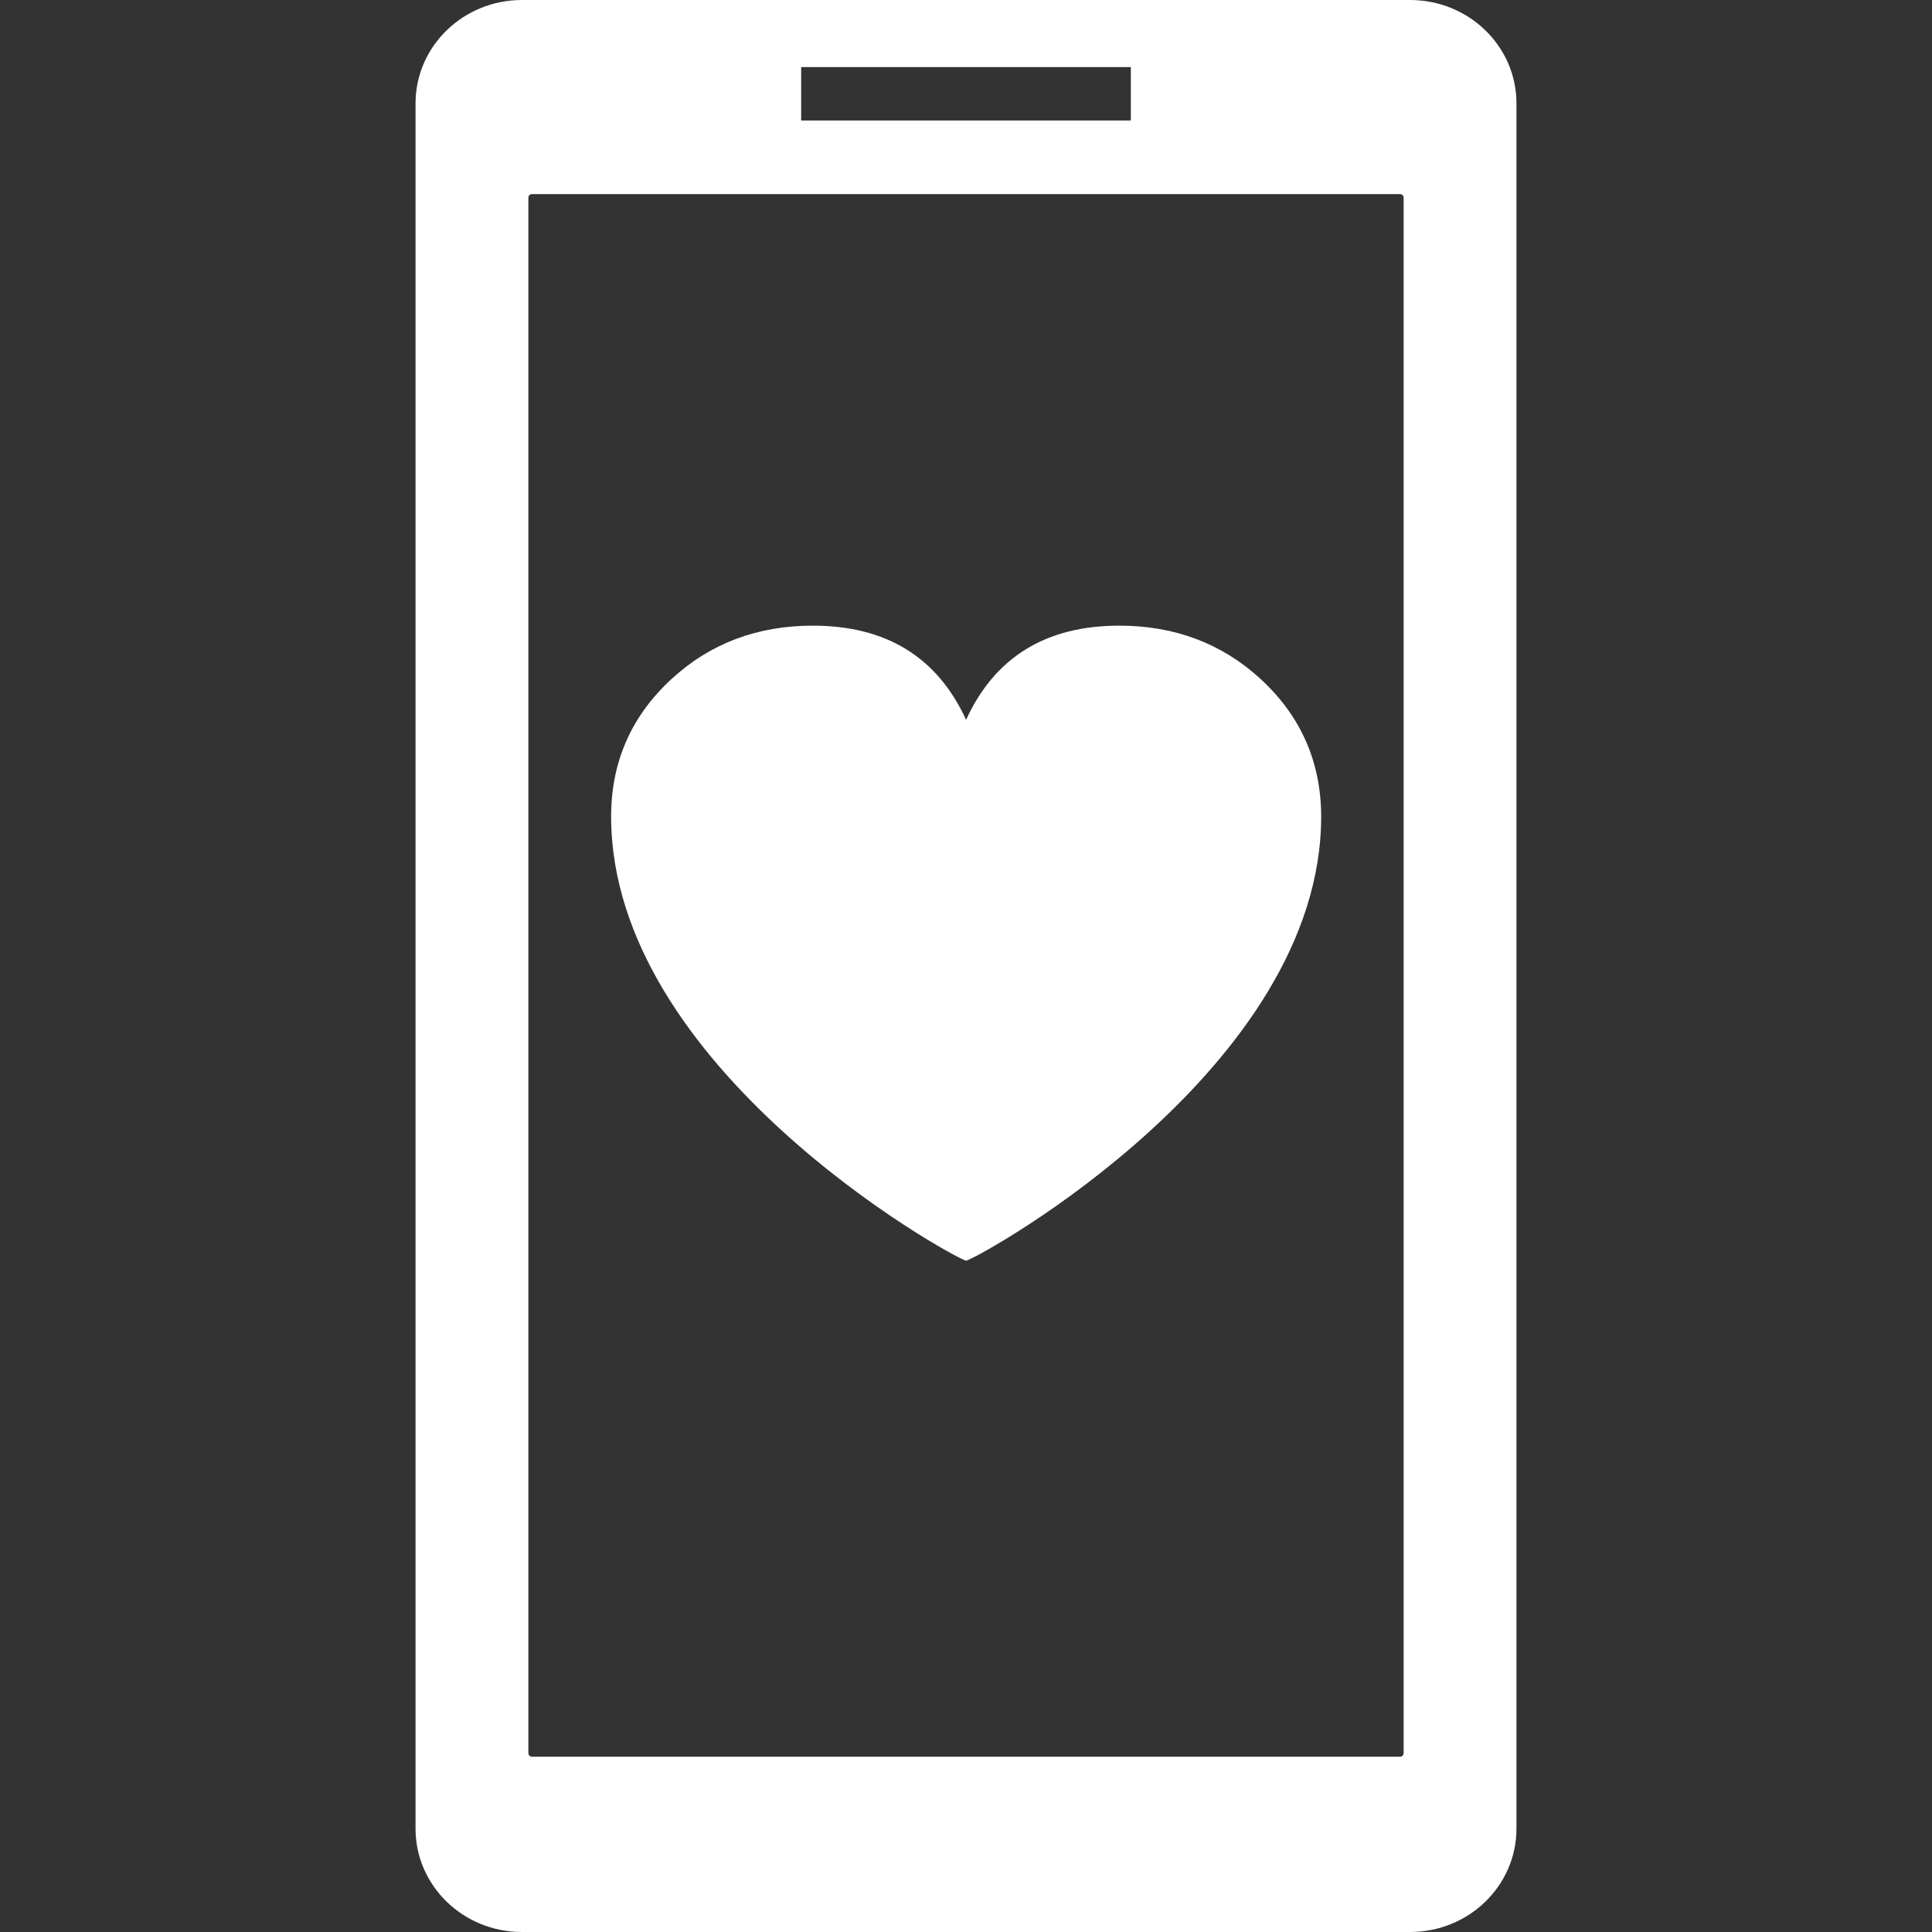
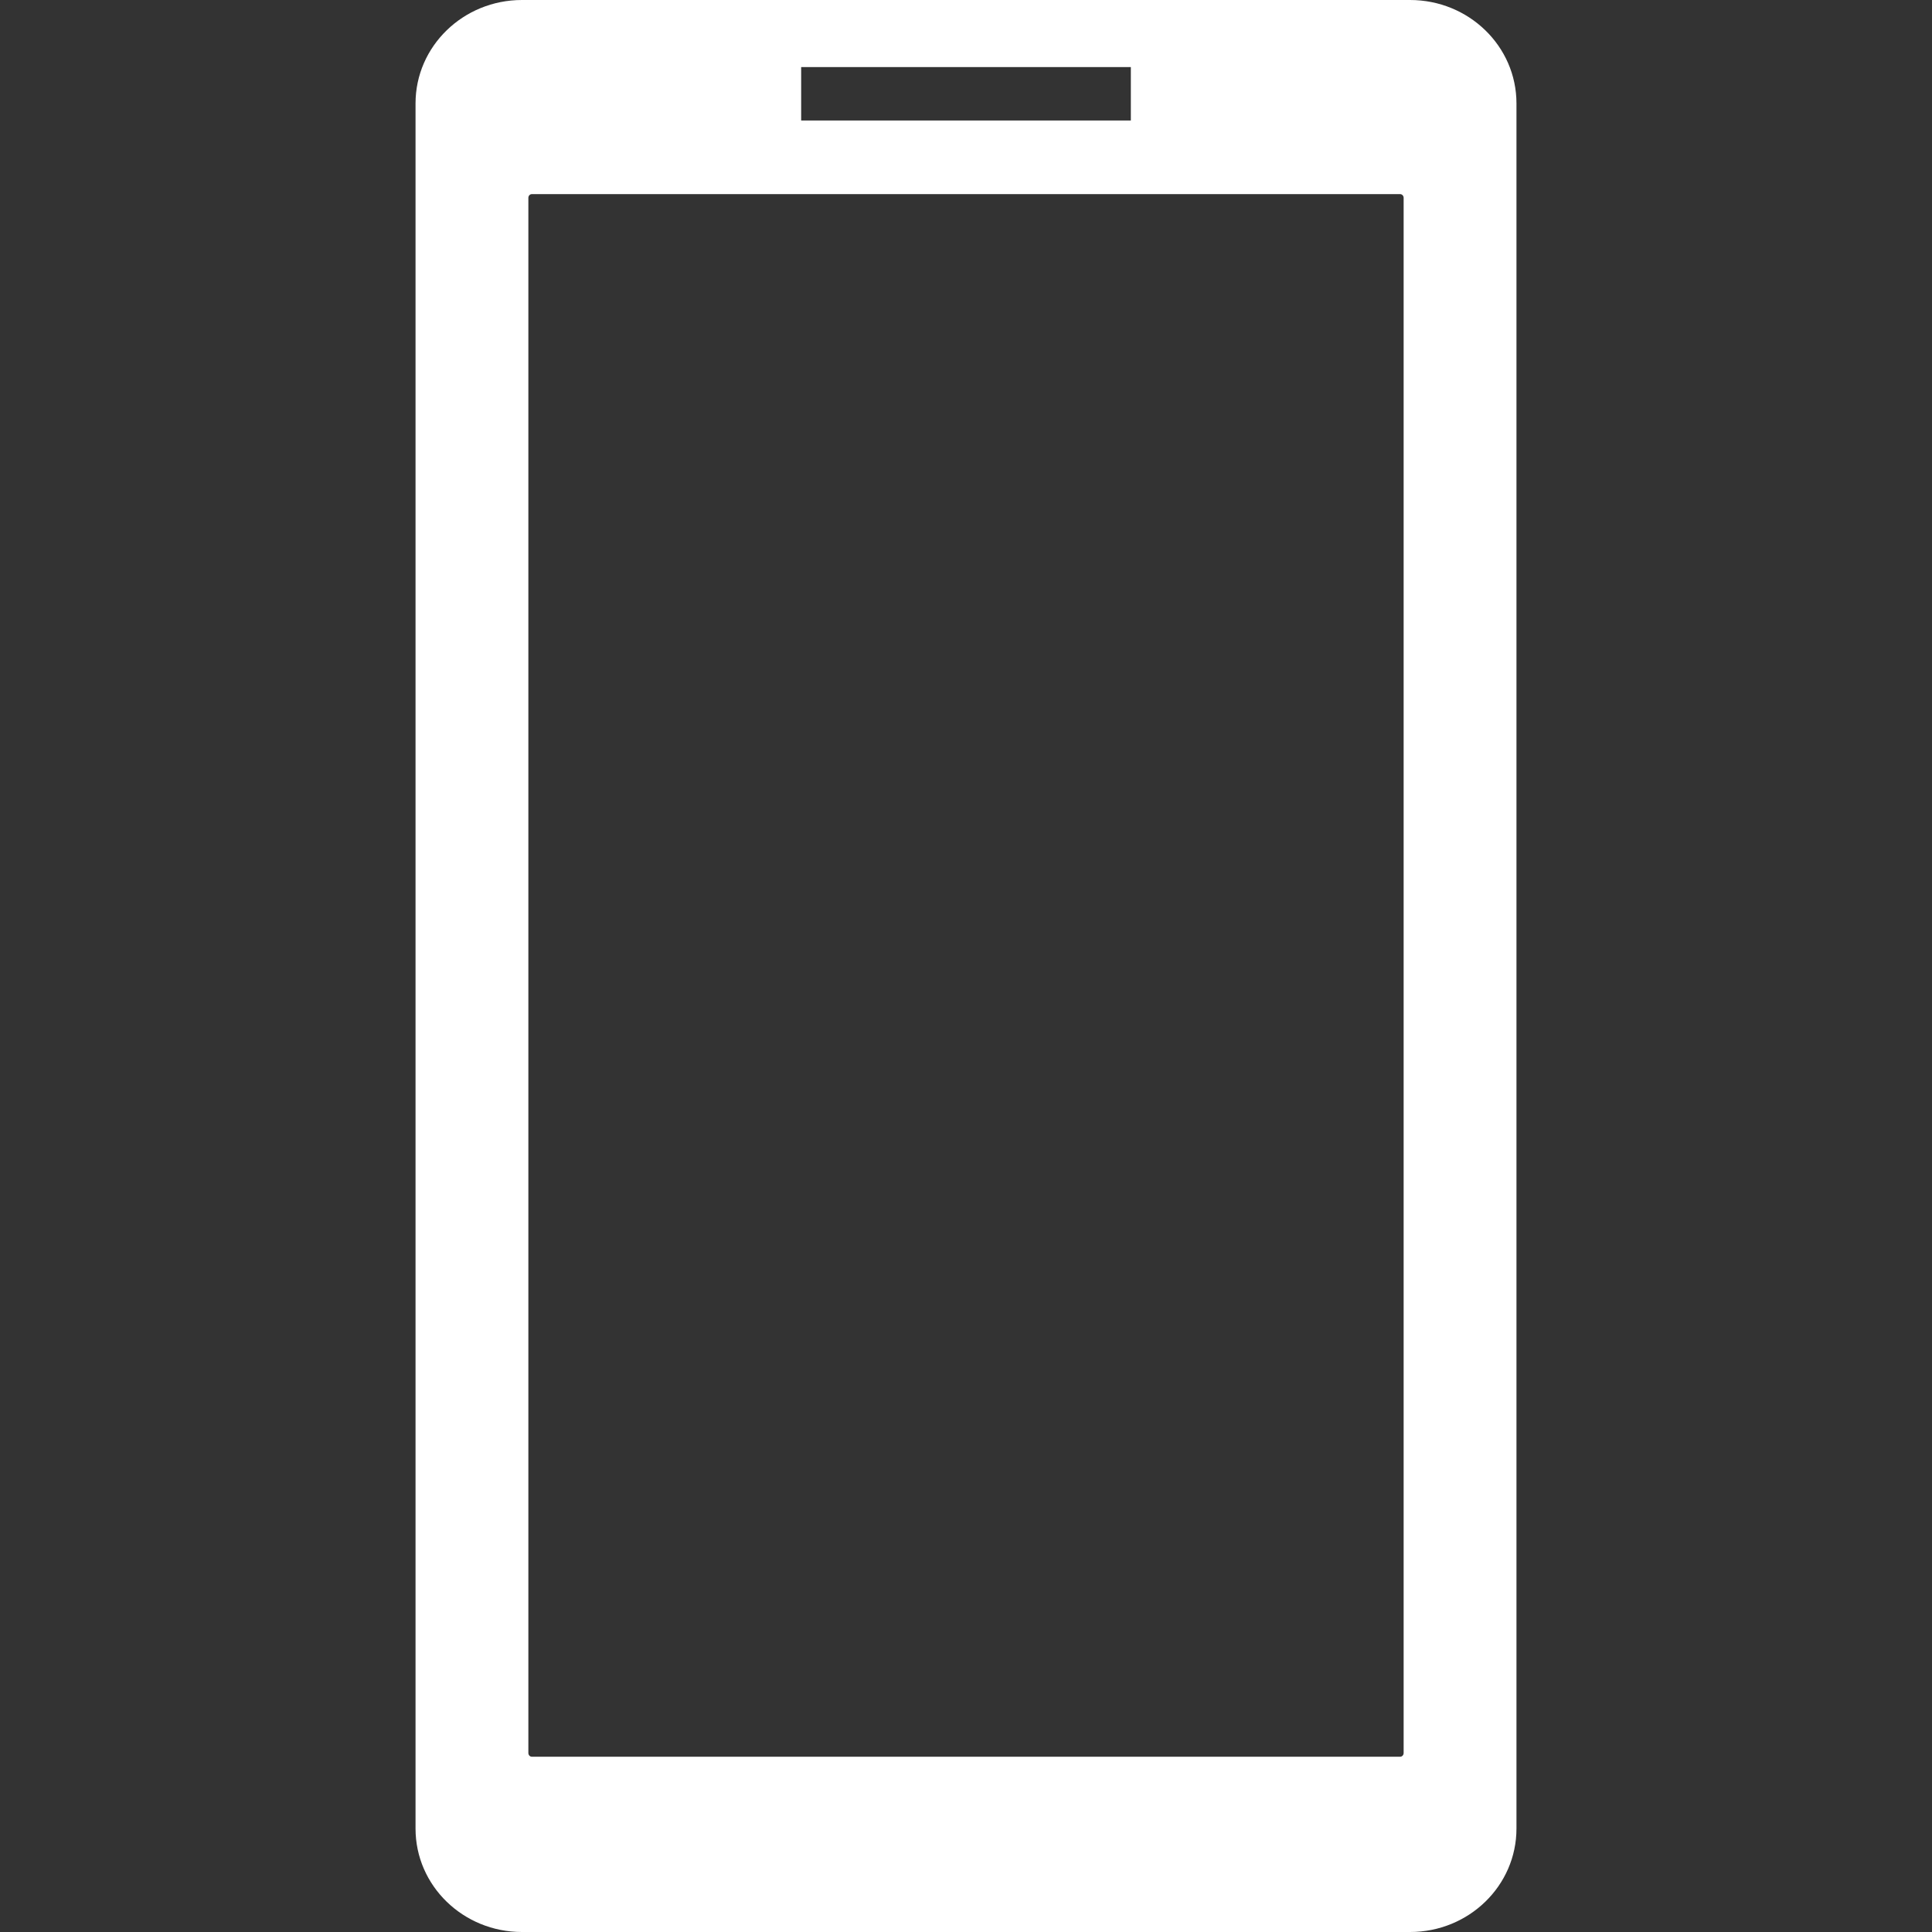
<svg xmlns="http://www.w3.org/2000/svg" version="1.1" width="25px" height="25px" viewBox="0 0 25 25">
  <rect x="0" y="0" width="25" height="25" fill="#333333" stroke="none" />
  <style type="text/css">
	.st0{fill:#FFFFFF;}
	.st1{fill-rule:evenodd;clip-rule:evenodd;fill:#FFFFFF;}
</style>
  <g>
    <g>
      <path class="st0" d="M18.246,0H6.754c-0.76,0-1.377,0.599-1.377,1.338v22.324C5.377,24.401,5.993,25,6.754,25h11.492    c0.761,0,1.377-0.599,1.377-1.338V1.338C19.623,0.599,19.007,0,18.246,0z M10.367,0.868h4.266v0.691h-4.266V0.868z M18.163,22.684    c0,0.026-0.02,0.048-0.045,0.048H6.882c-0.025,0-0.045-0.022-0.045-0.048V2.56c0-0.027,0.02-0.048,0.045-0.048h11.236    c0.025,0,0.045,0.022,0.045,0.048V22.684z" />
    </g>
-     <path class="st1" d="M16.31,8.784c-0.501-0.458-1.109-0.688-1.826-0.688c-0.949,0-1.61,0.406-1.983,1.218   c-0.373-0.812-1.035-1.218-1.983-1.218c-0.717,0-1.326,0.229-1.826,0.688c-0.523,0.481-0.784,1.075-0.784,1.781   c0,3.251,4.37,5.682,4.594,5.749c0.224-0.068,4.594-2.498,4.594-5.749C17.094,9.859,16.833,9.265,16.31,8.784z" />
  </g>
</svg>